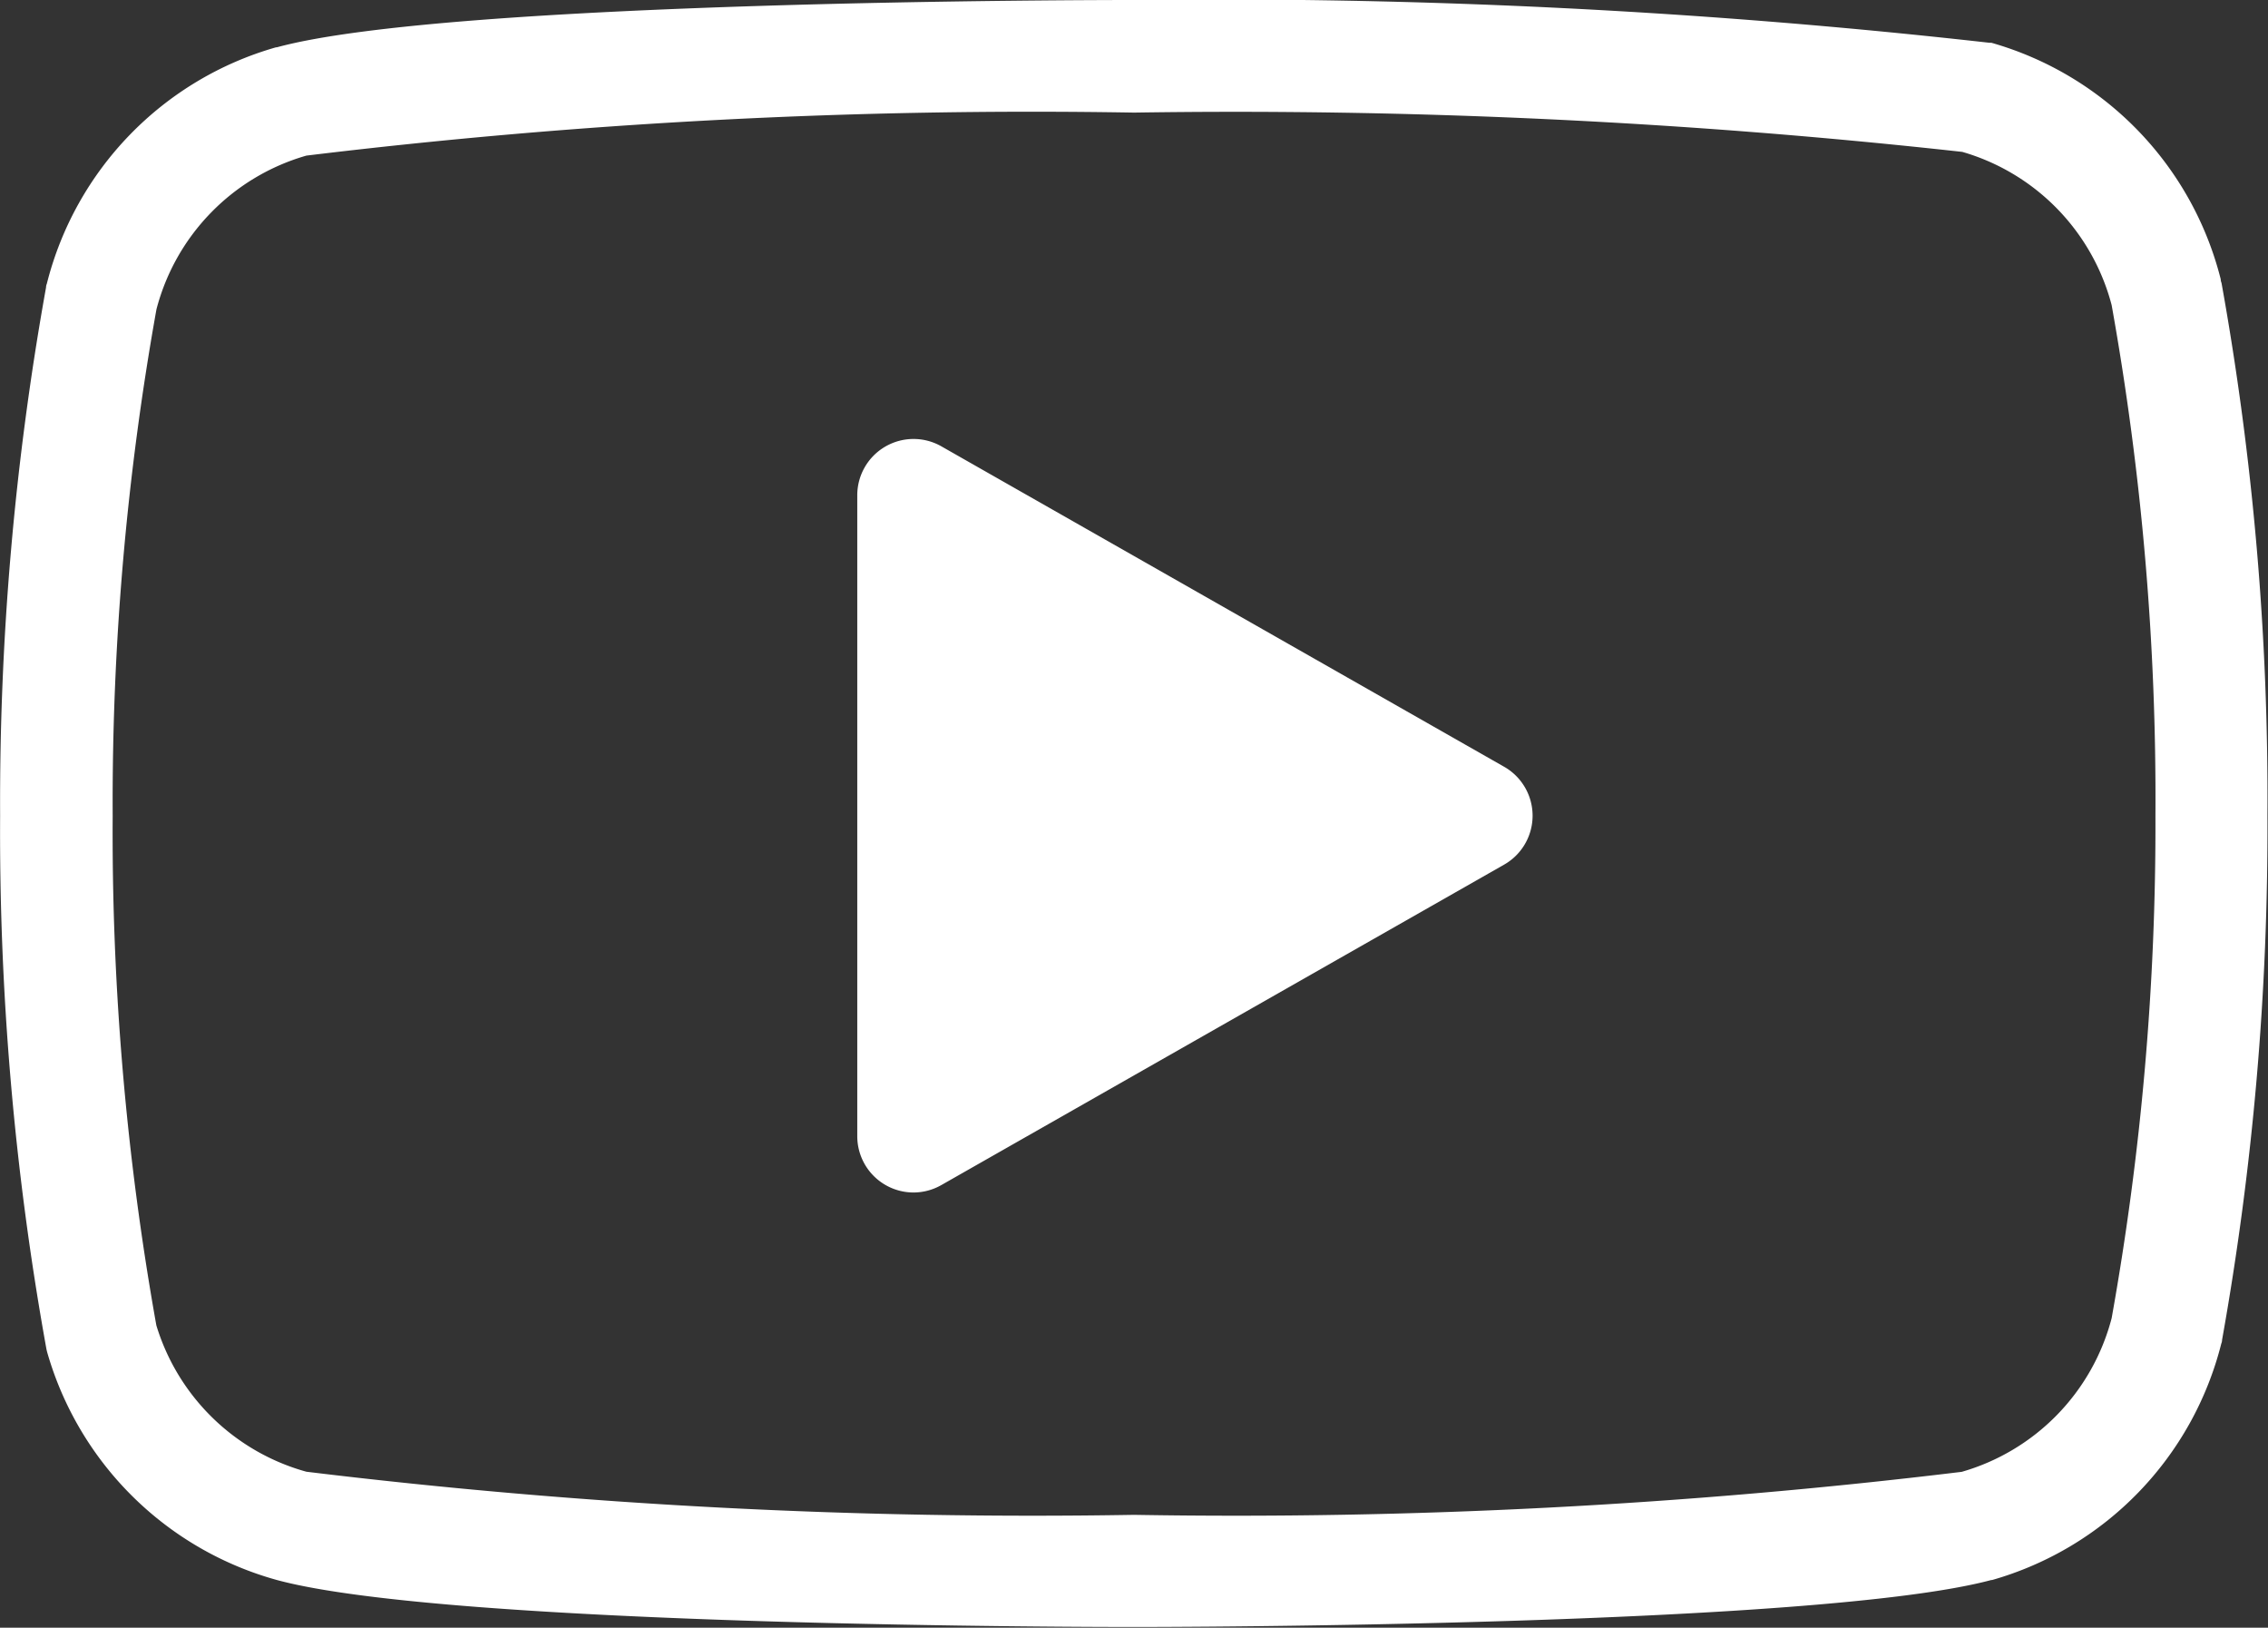
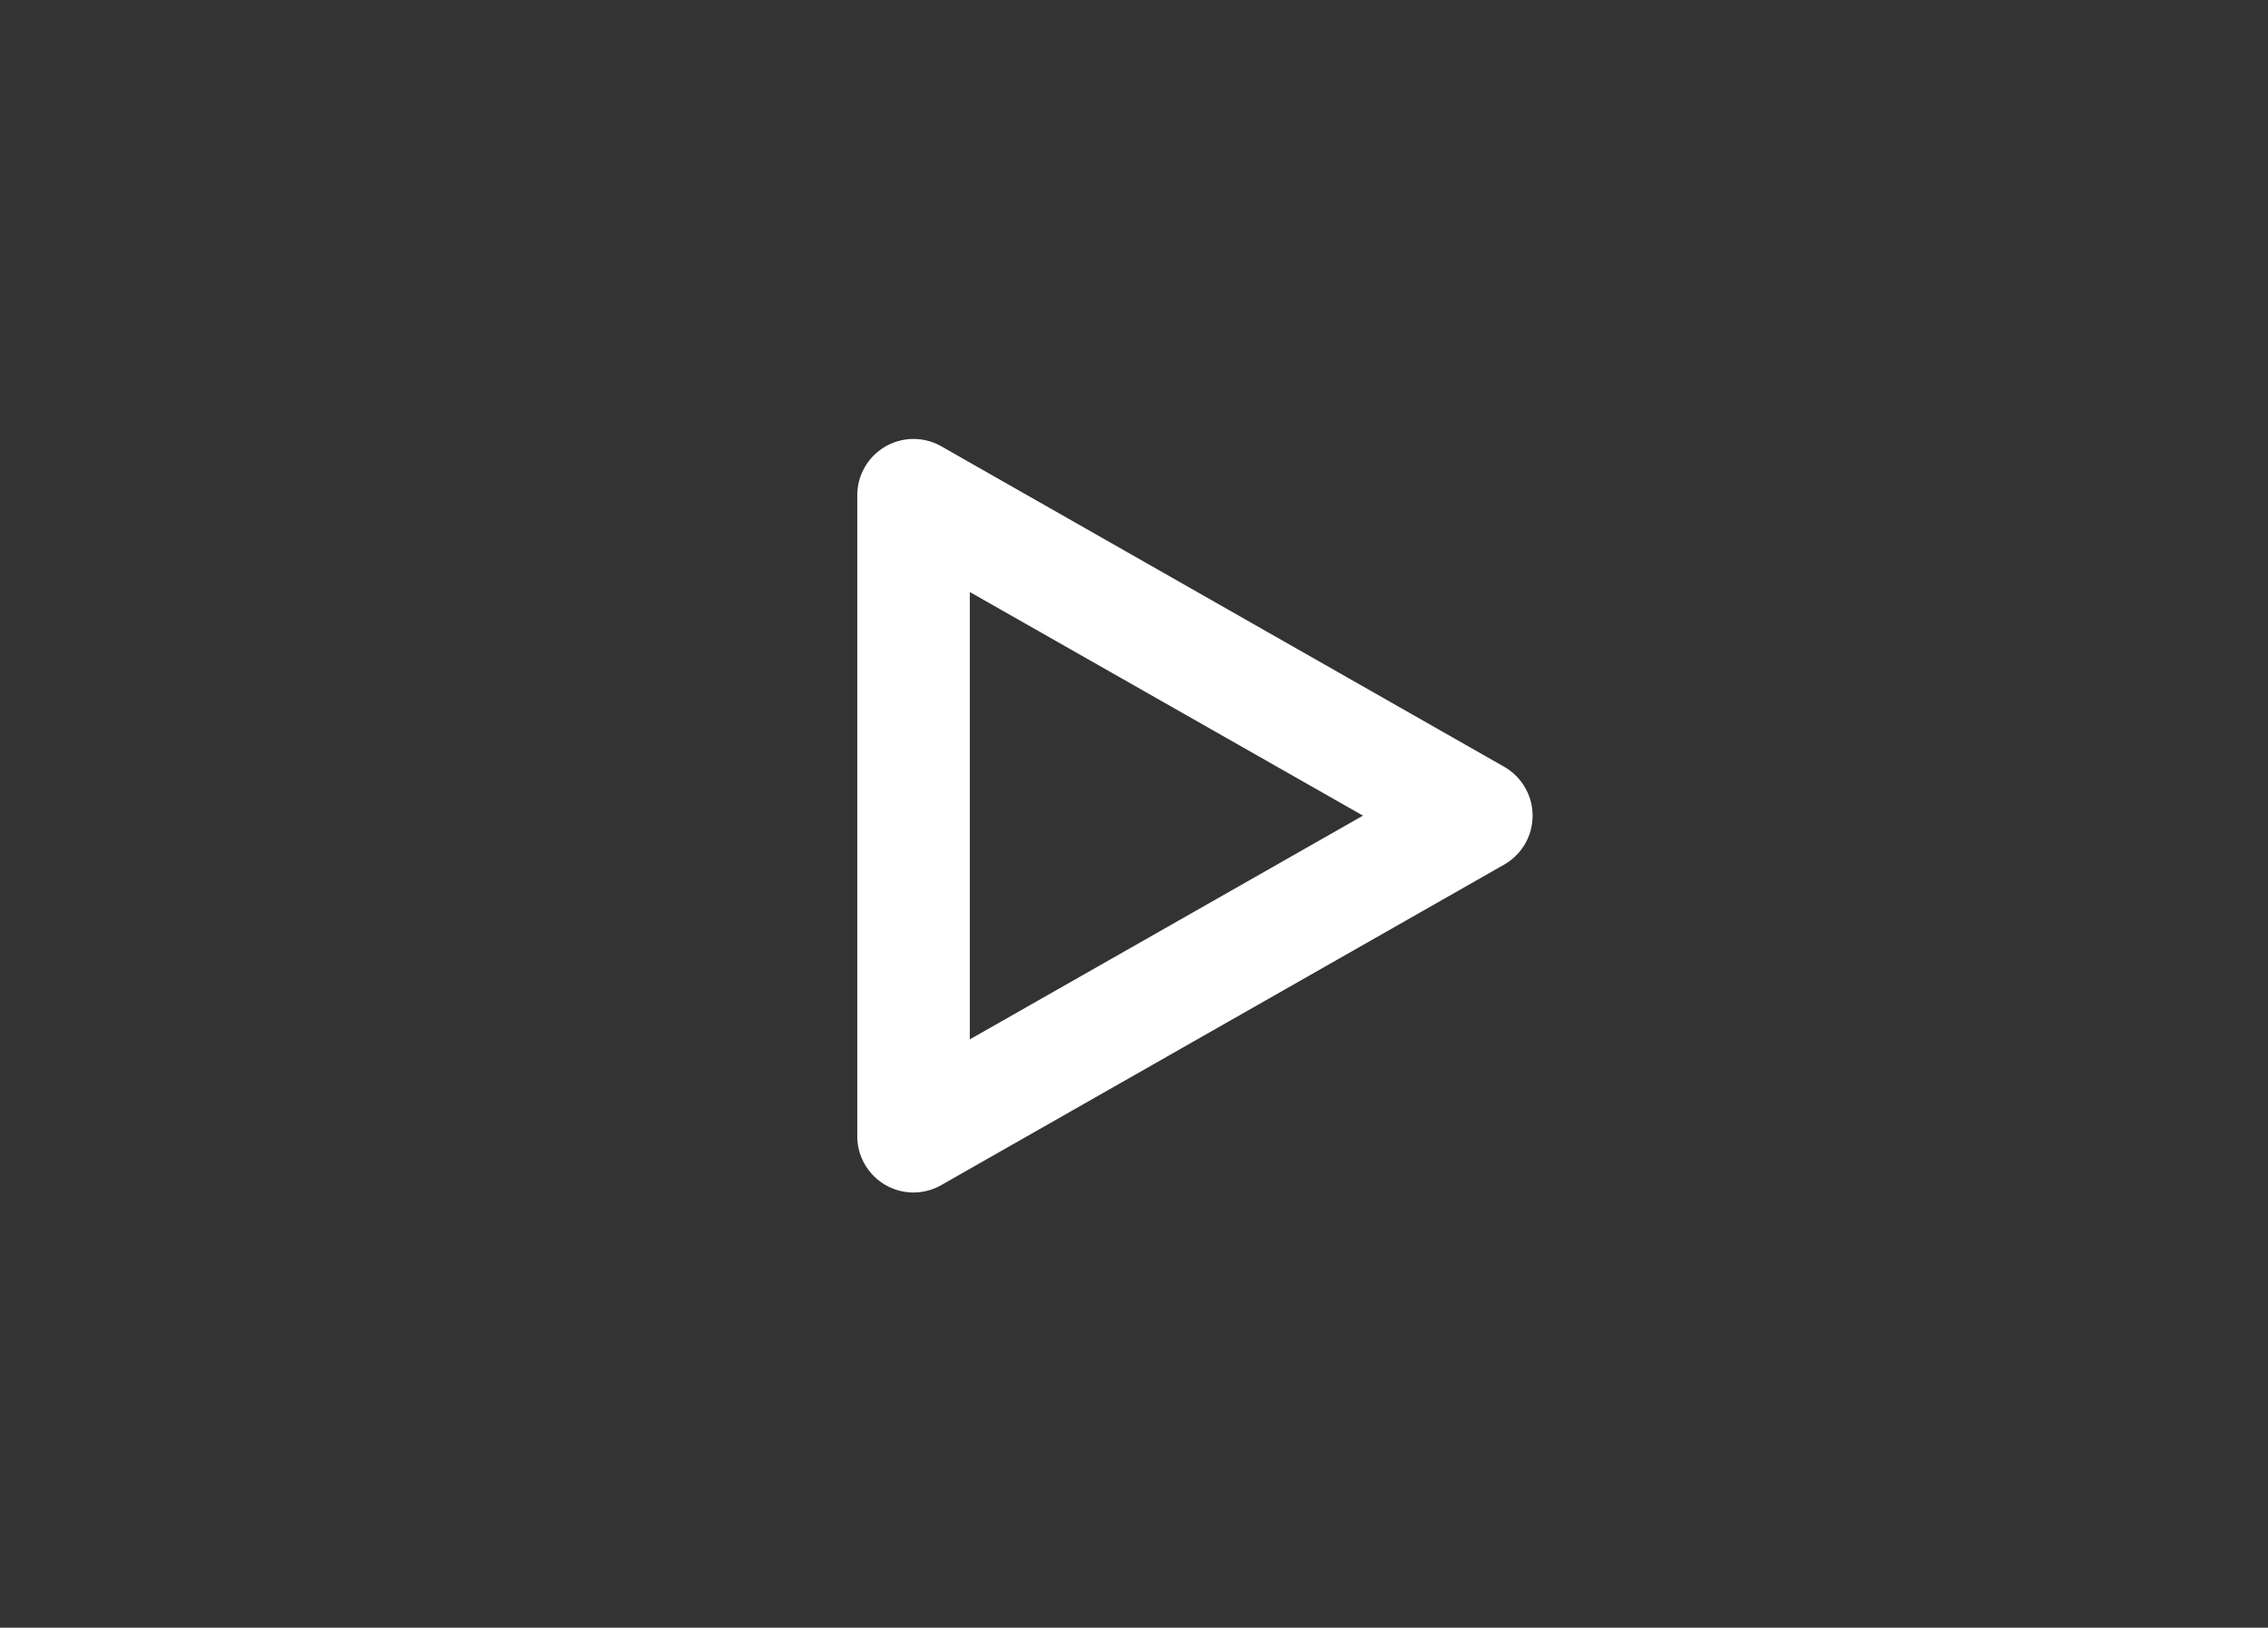
<svg xmlns="http://www.w3.org/2000/svg" width="20.149" height="14.456" viewBox="0 0 20.149 14.456">
  <rect x="0" y="0" width="20.149" height="14.456" fill="#333333" stroke="none" />
  <g id="Icon_feather-youtube" data-name="Icon feather-youtube" transform="translate(0.5 0.5)">
-     <path id="パス_660" data-name="パス 660" d="M11.074,5.5a61.226,61.226,0,0,1,7.6.38l.017,0a2.927,2.927,0,0,1,2.037,2.1q0,.016.007.033a25.806,25.806,0,0,1,.408,4.731A25.793,25.793,0,0,1,20.74,17.4q0,.016-.007.033a2.927,2.927,0,0,1-2.037,2.1l-.007,0c-1.543.413-7.367.417-7.614.417s-6.072,0-7.615-.417a2.937,2.937,0,0,1-2.04-2.017q-.007-.024-.011-.048A25.8,25.8,0,0,1,1,12.745a25.806,25.806,0,0,1,.408-4.692q0-.016.007-.033a2.927,2.927,0,0,1,2.037-2.1l.007,0C5,5.5,10.827,5.5,11.074,5.5Zm7.358,1.349A58.782,58.782,0,0,0,11.074,6.5a53.516,53.516,0,0,0-7.353.382A1.925,1.925,0,0,0,2.389,8.247,24.8,24.8,0,0,0,2,12.743s0,0,0,.006a24.805,24.805,0,0,0,.388,4.522,1.931,1.931,0,0,0,1.333,1.3,53.421,53.421,0,0,0,7.353.383,53.517,53.517,0,0,0,7.353-.382,1.925,1.925,0,0,0,1.332-1.365,24.805,24.805,0,0,0,.389-4.462,24.819,24.819,0,0,0-.389-4.535A1.924,1.924,0,0,0,18.432,6.849Z" transform="translate(-1.499 -6)" fill="#fff" />
-     <path id="パス_661" data-name="パス 661" d="M14.625,18.412l5-2.846-5-2.846Z" transform="translate(-7.009 -8.821)" fill="#fff" />
    <path id="パス_661_-_アウトライン" data-name="パス 661 - アウトライン" d="M14.625,18.912a.5.5,0,0,1-.5-.5V12.72a.5.5,0,0,1,.747-.435l5,2.846a.5.5,0,0,1,0,.869l-5,2.846A.5.5,0,0,1,14.625,18.912Zm.5-5.333v3.973l3.493-1.987Z" transform="translate(-7.009 -8.821)" fill="#fff" />
  </g>
</svg>